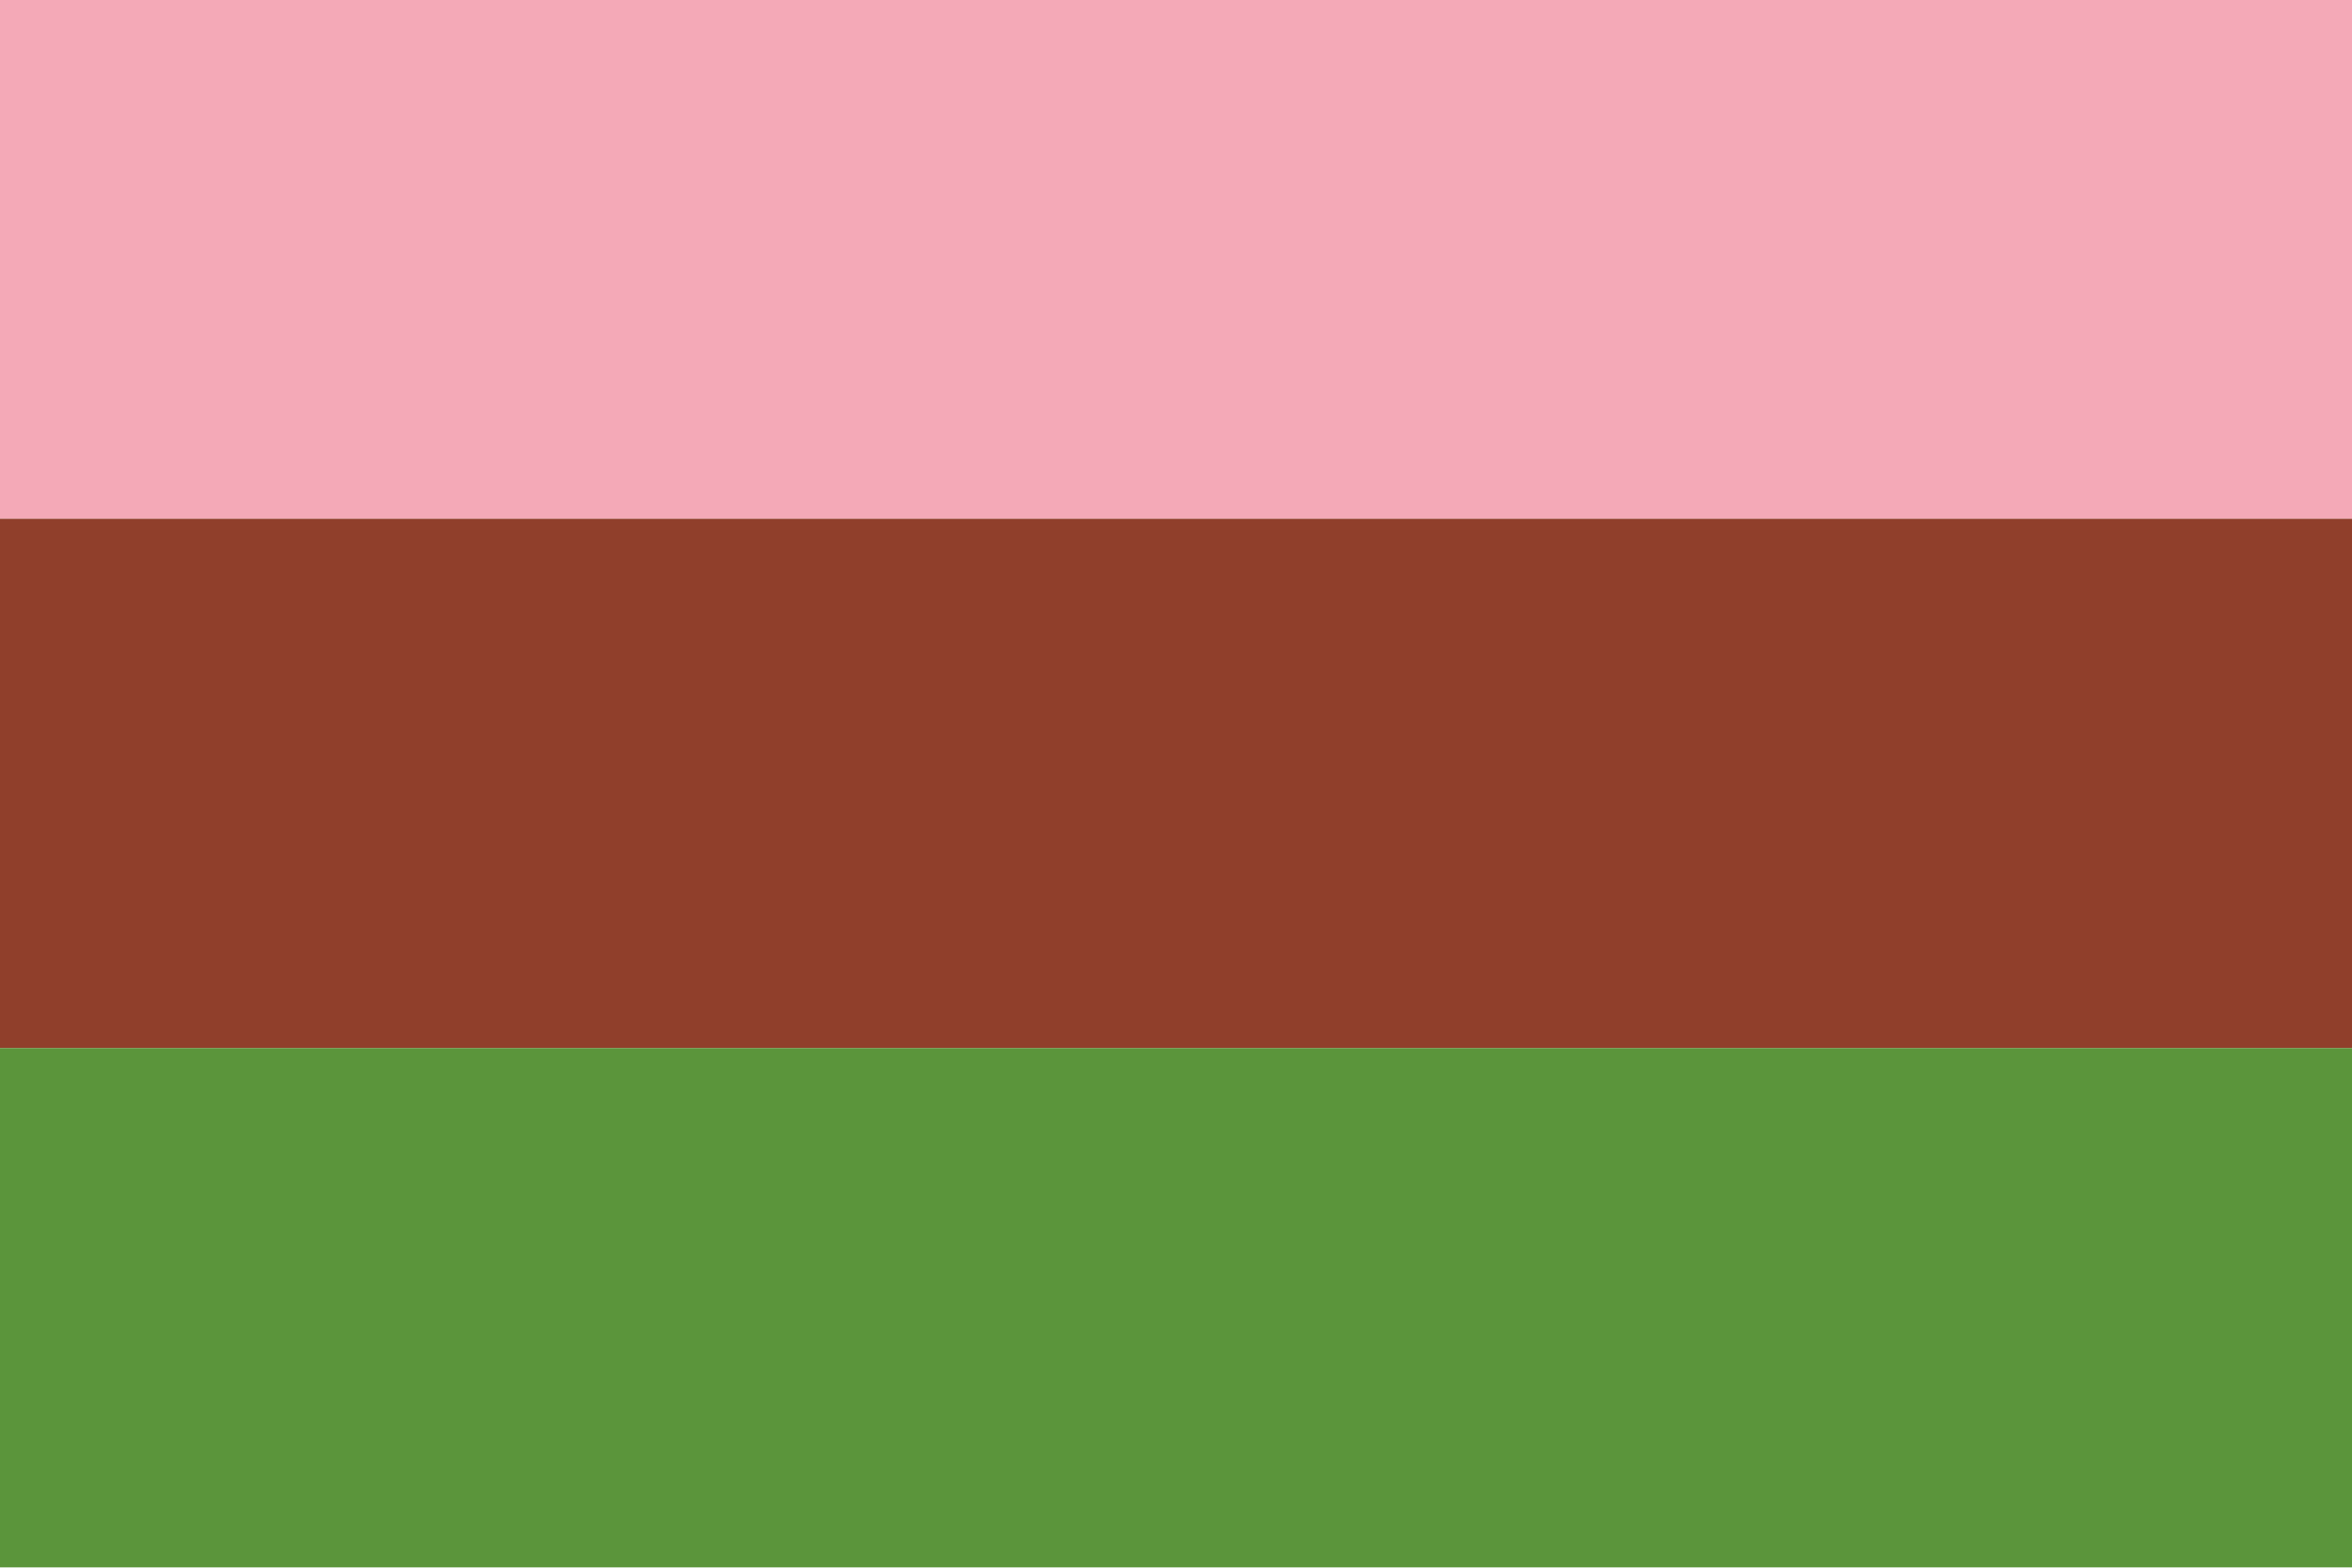
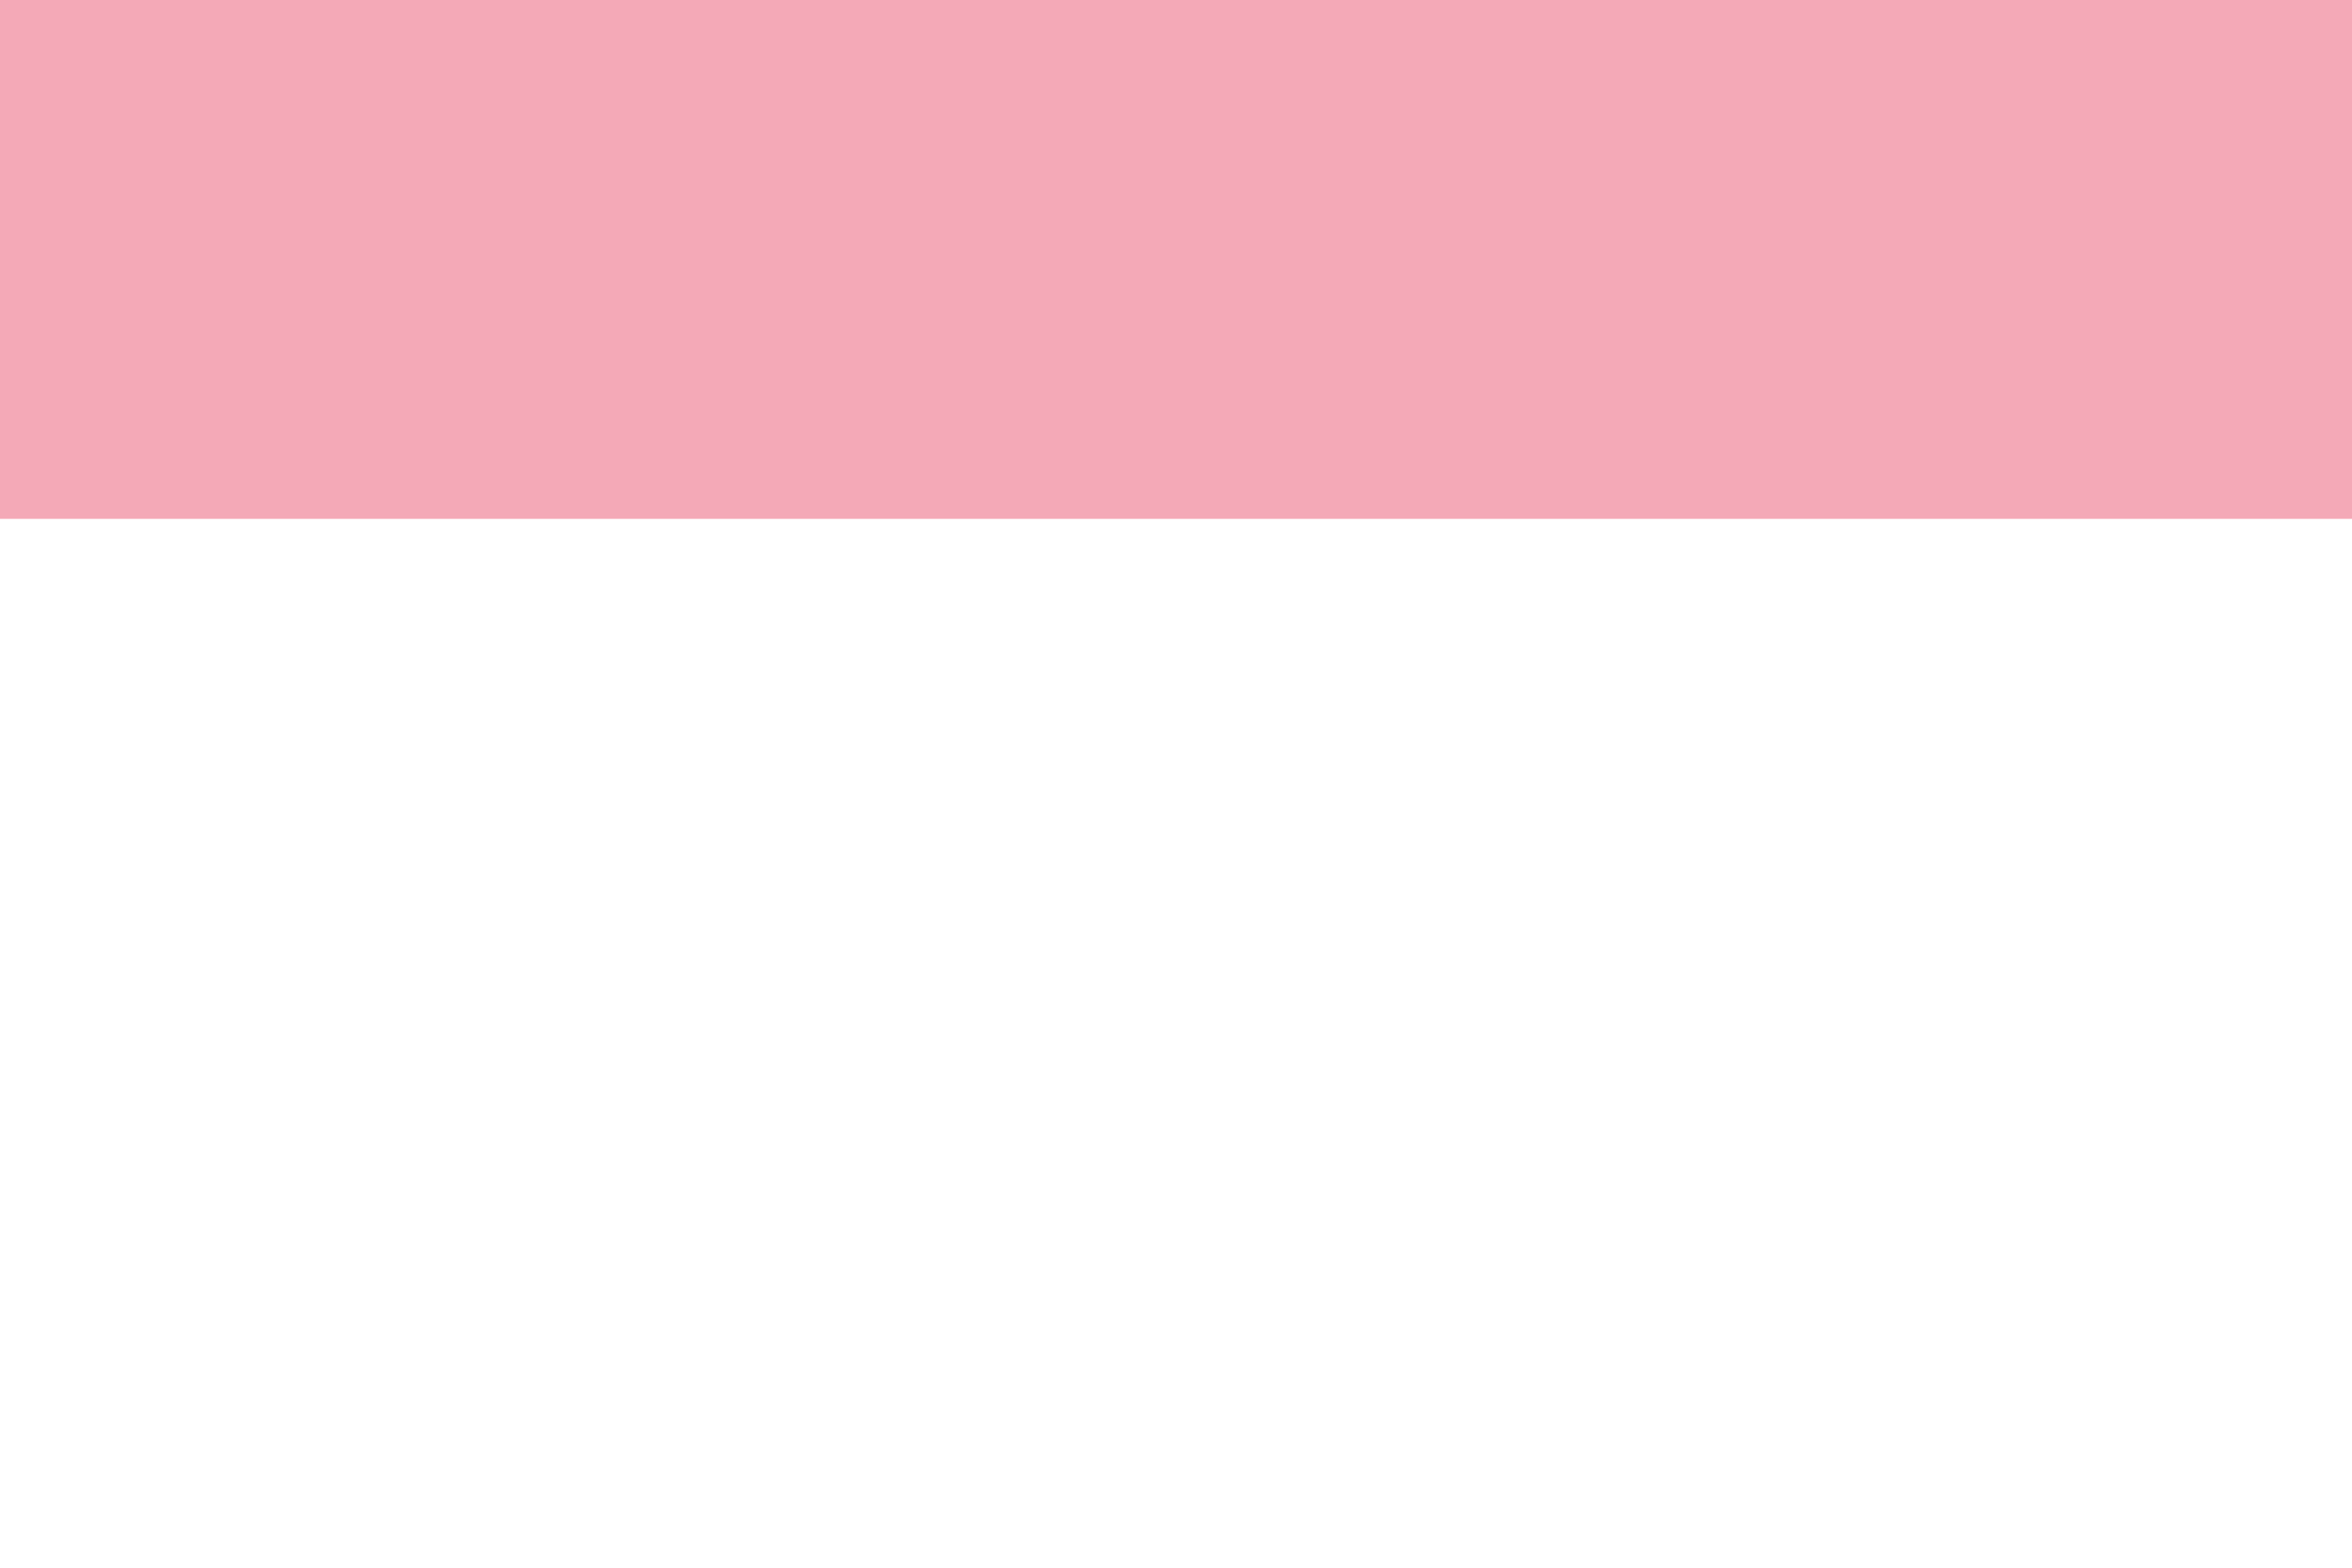
<svg xmlns="http://www.w3.org/2000/svg" id="Layer_1" data-name="Layer 1" viewBox="0 0 1500 1000">
  <defs>
    <style>.cls-1{fill:#f4a9b7;}.cls-2{fill:#903f2b;}.cls-3{fill:#5b953b;}</style>
  </defs>
  <rect class="cls-1" x="-0.05" y="-0.27" width="1500.11" height="331.24" />
-   <rect class="cls-2" x="-0.05" y="330.92" width="1500.11" height="337.65" />
-   <rect class="cls-3" x="-0.05" y="668.57" width="1500.11" height="331.24" />
</svg>